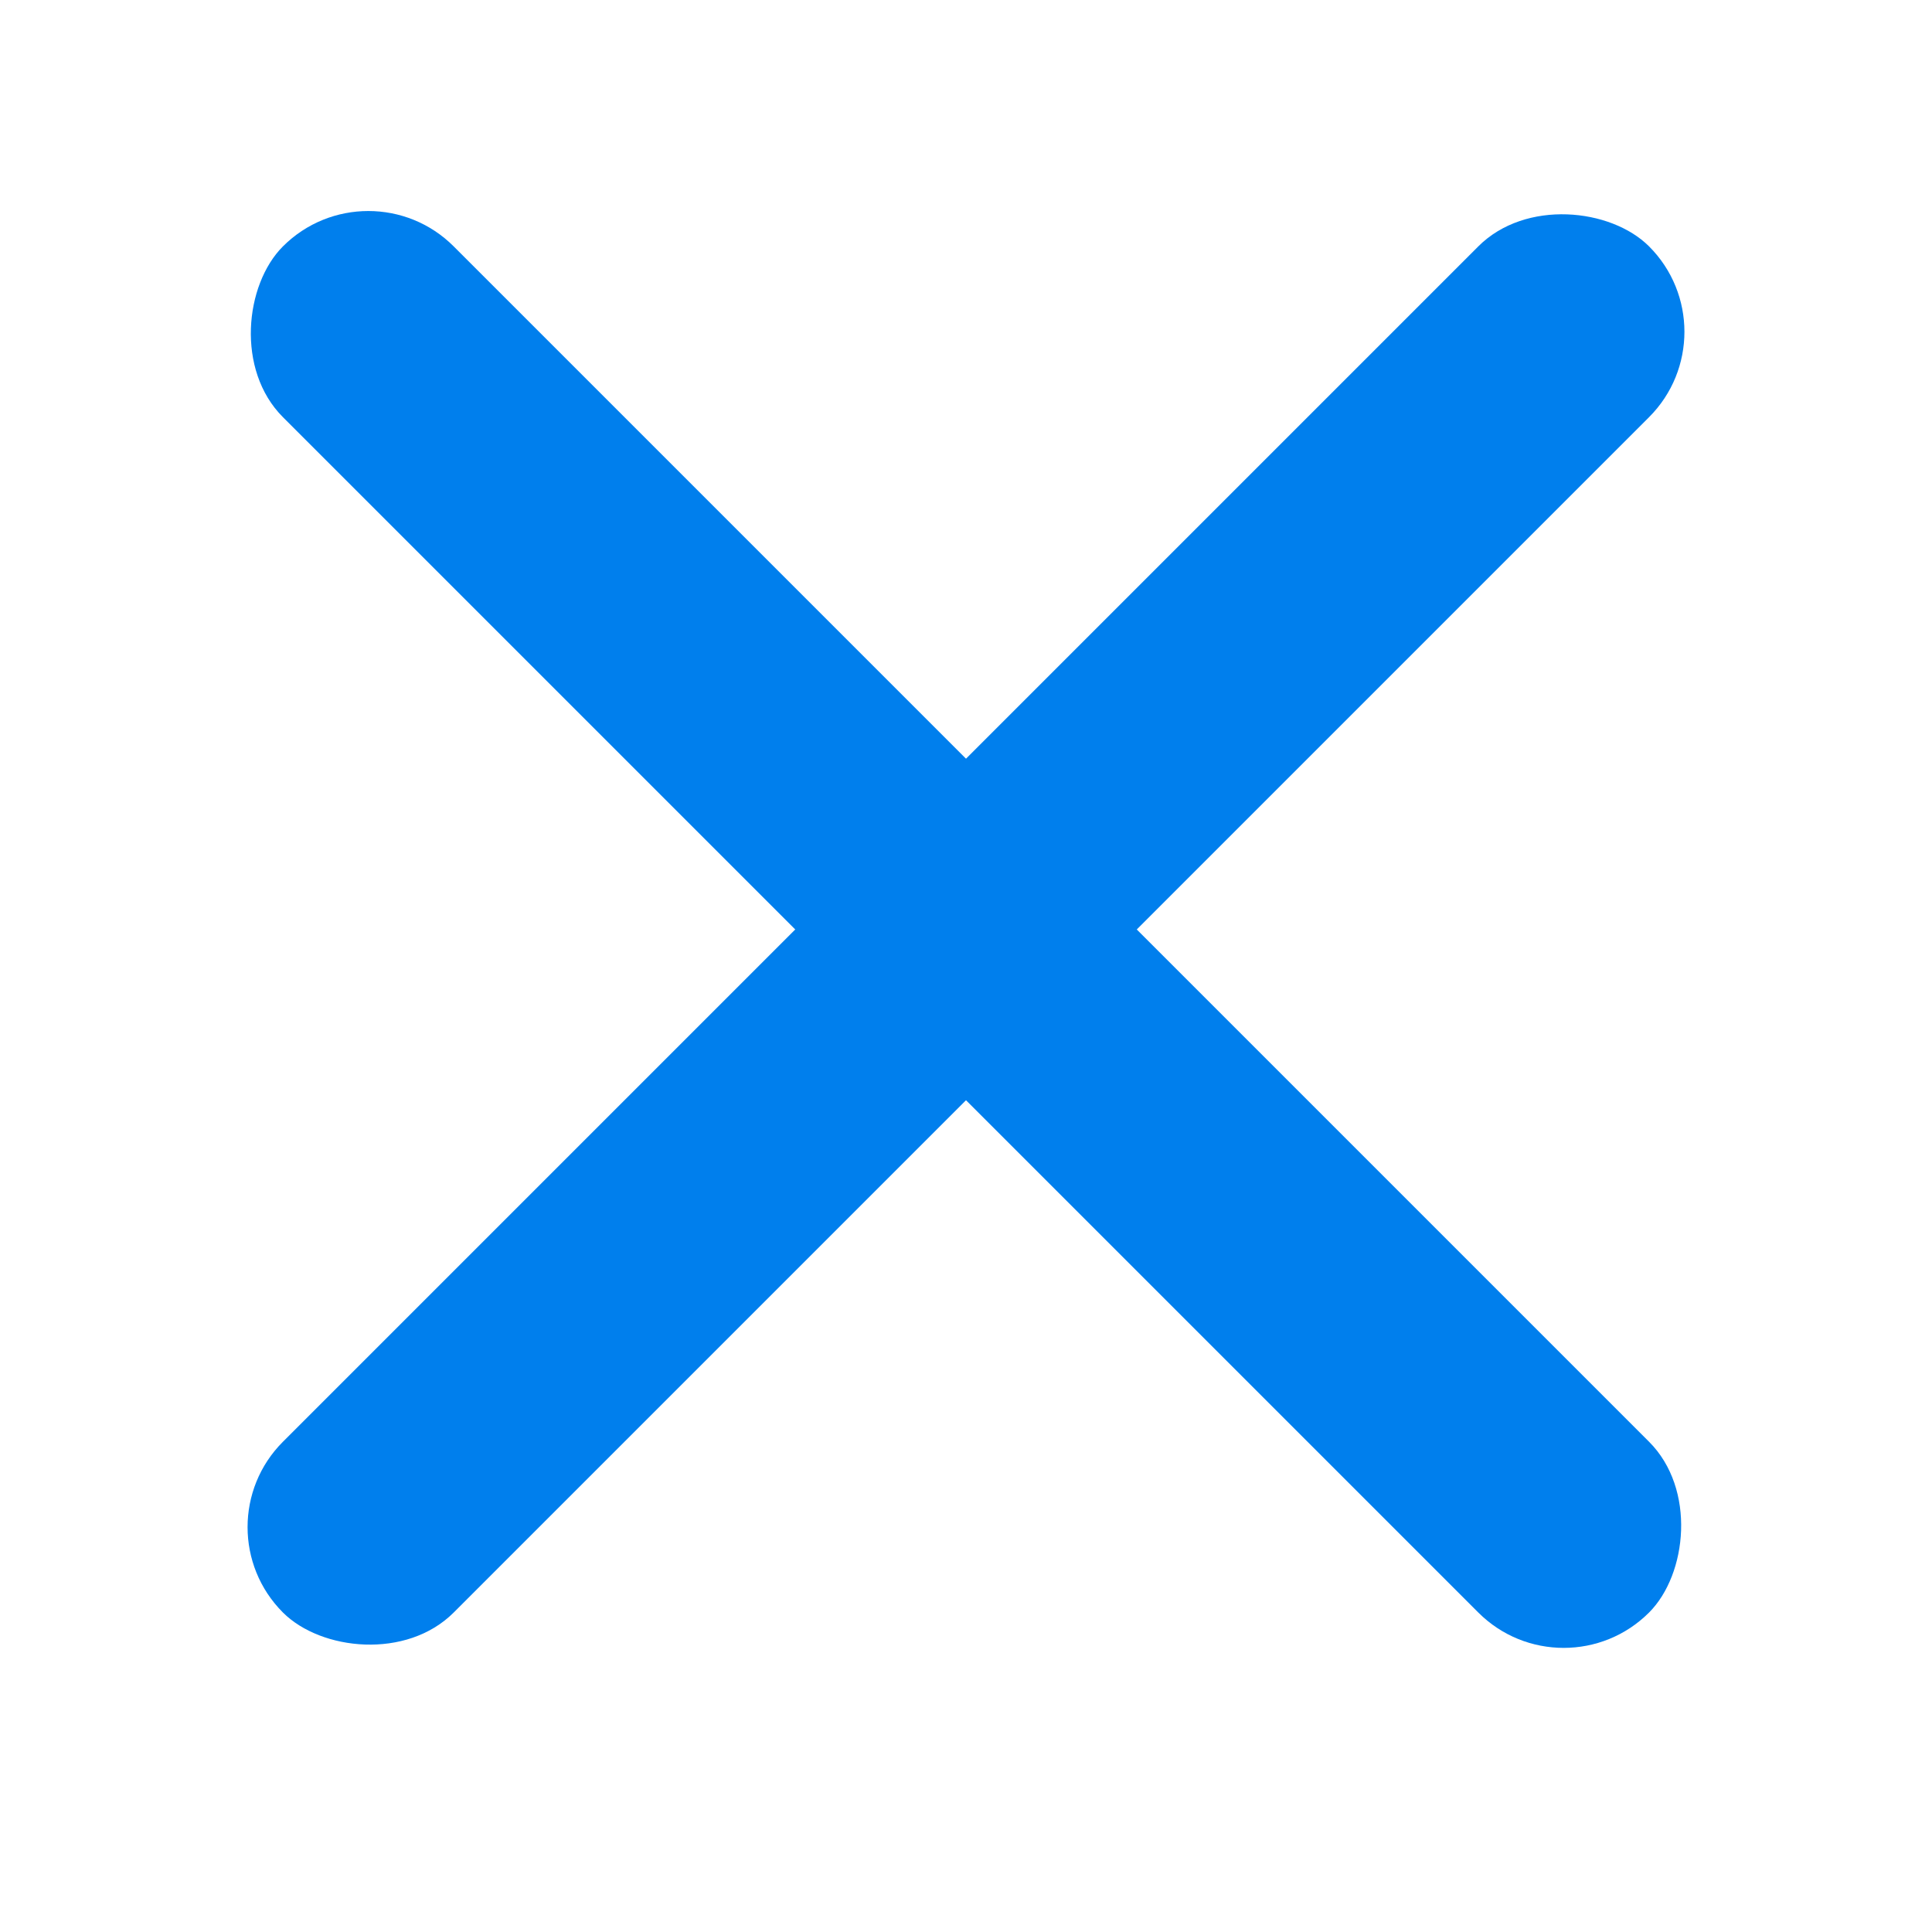
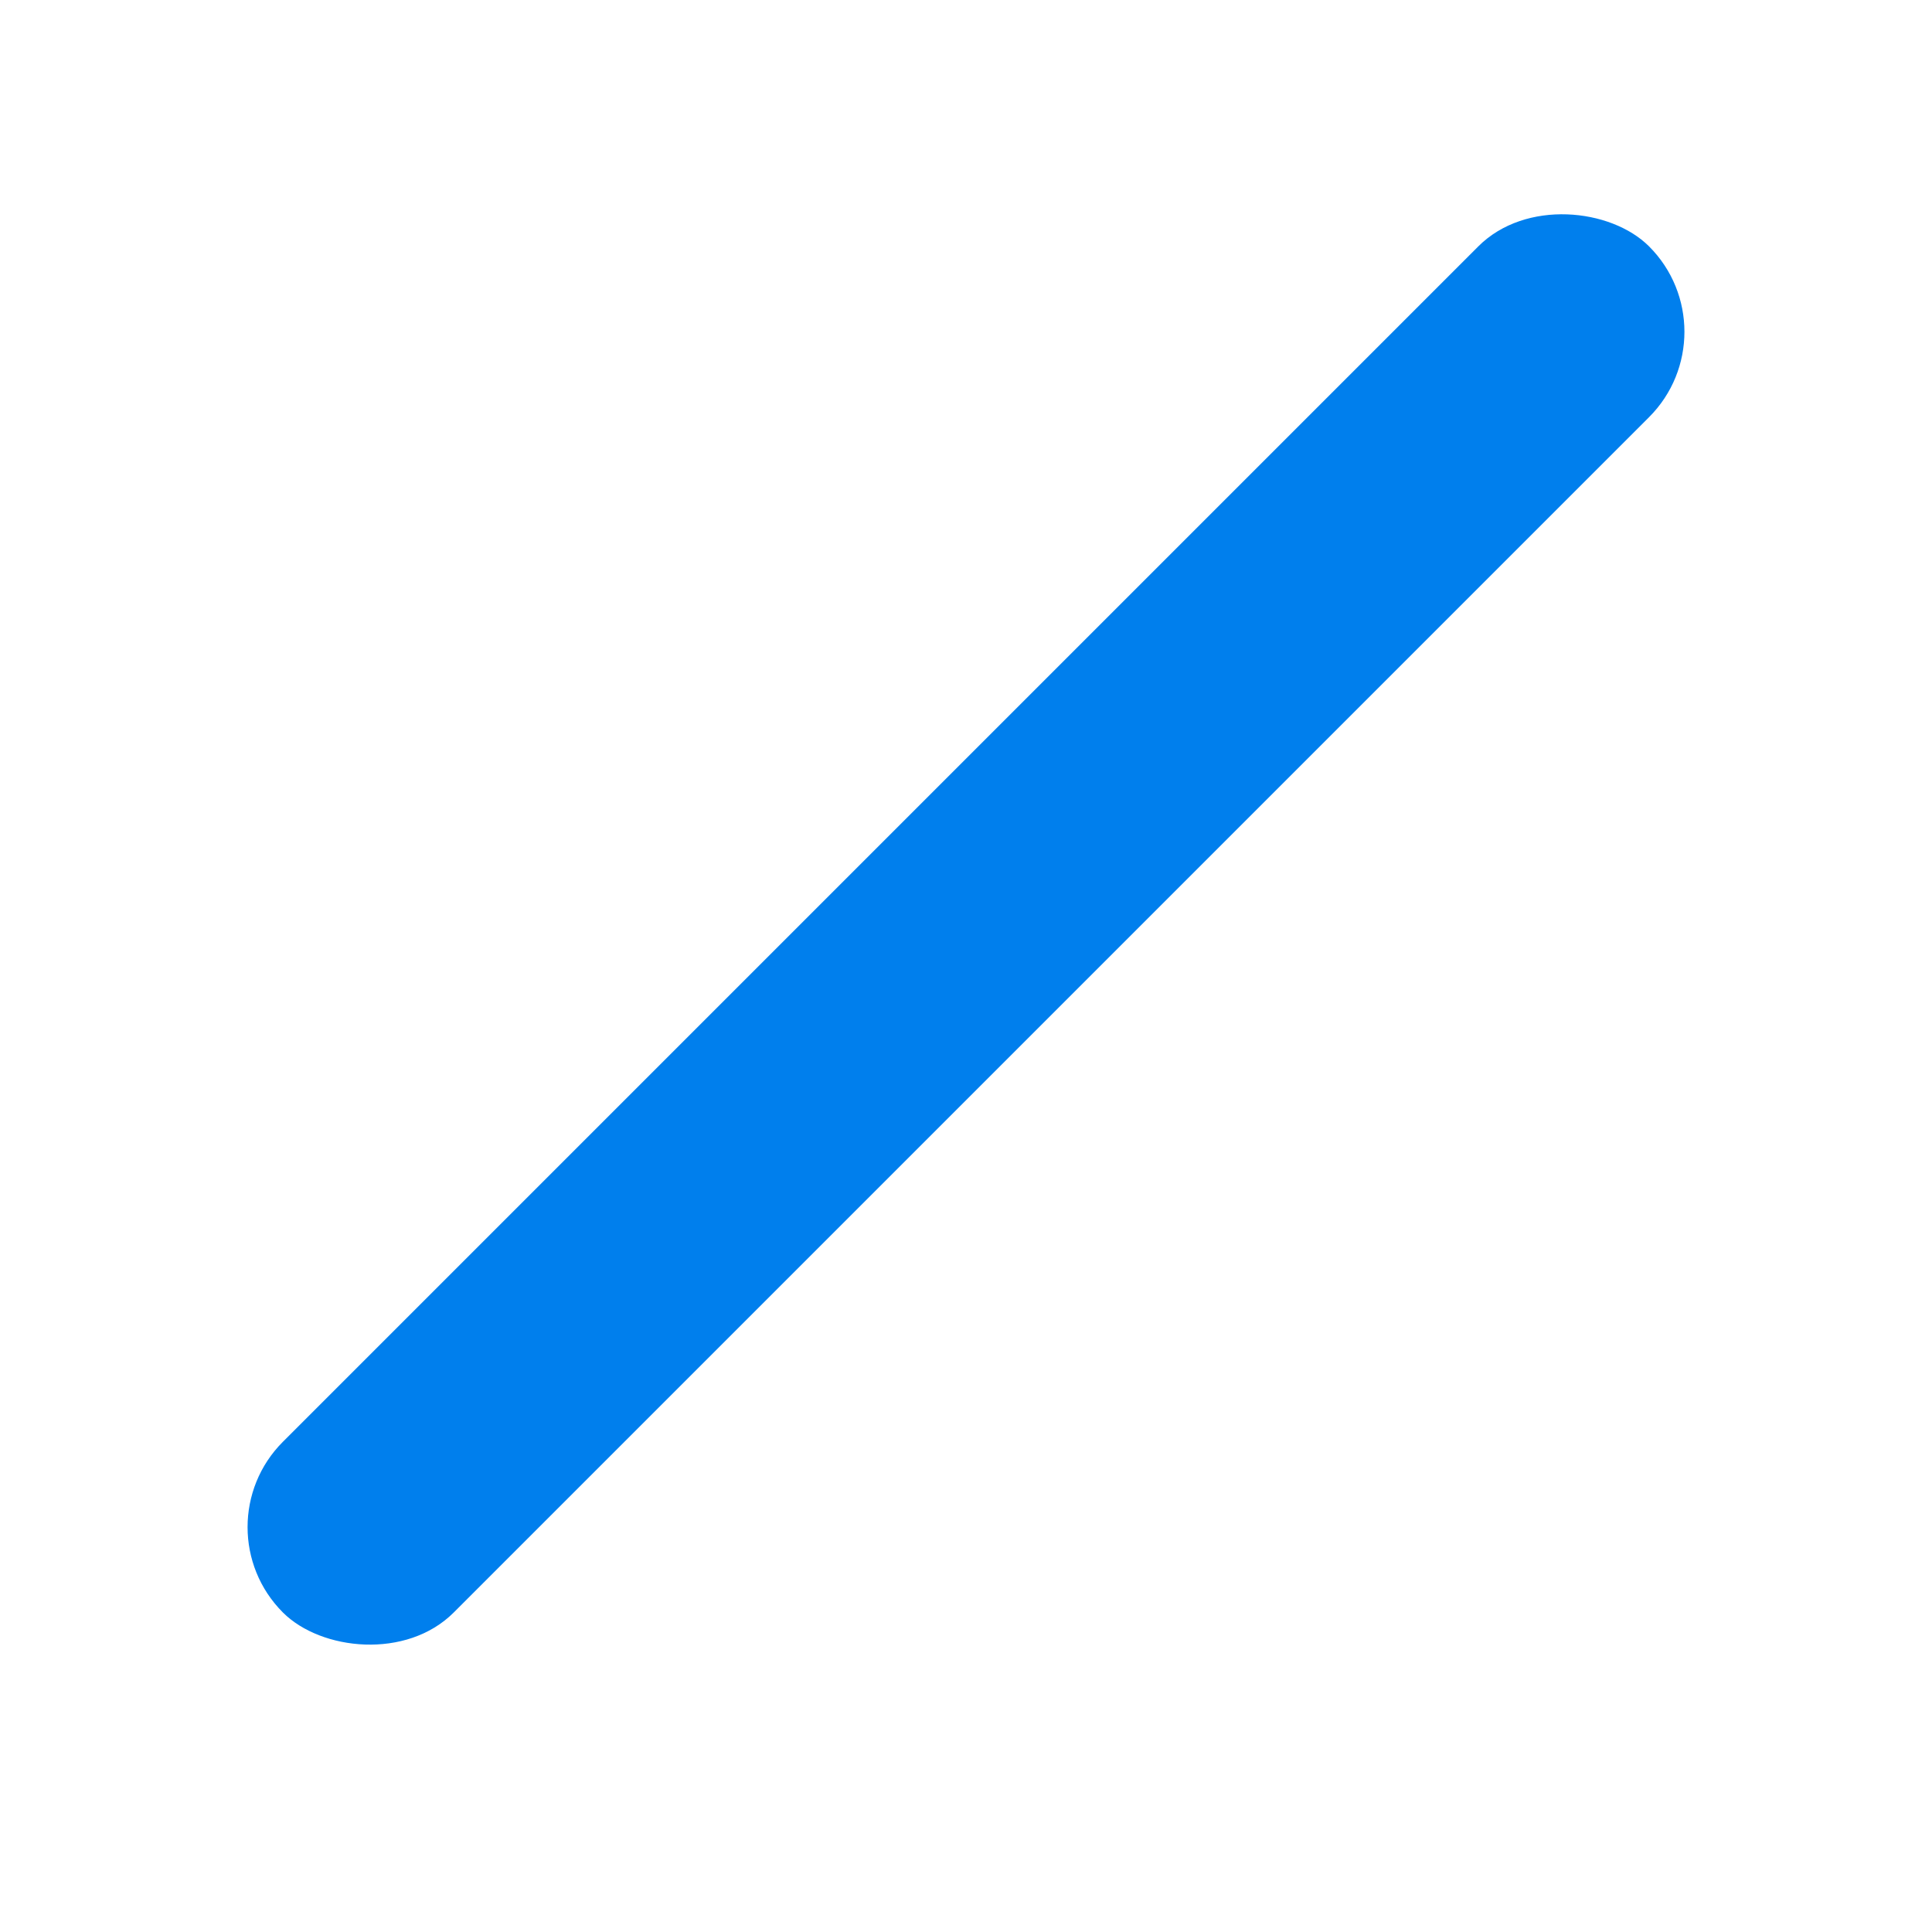
<svg xmlns="http://www.w3.org/2000/svg" width="24" height="24" viewBox="0 0 24 24">
  <g fill="#007FED" fill-rule="evenodd">
    <rect width="24" height="3" y="10.046" rx="1.5" transform="rotate(-45 12 11.546)" />
-     <rect width="24" height="3" y="10.046" rx="1.5" transform="rotate(45 12 11.546)" />
  </g>
</svg>